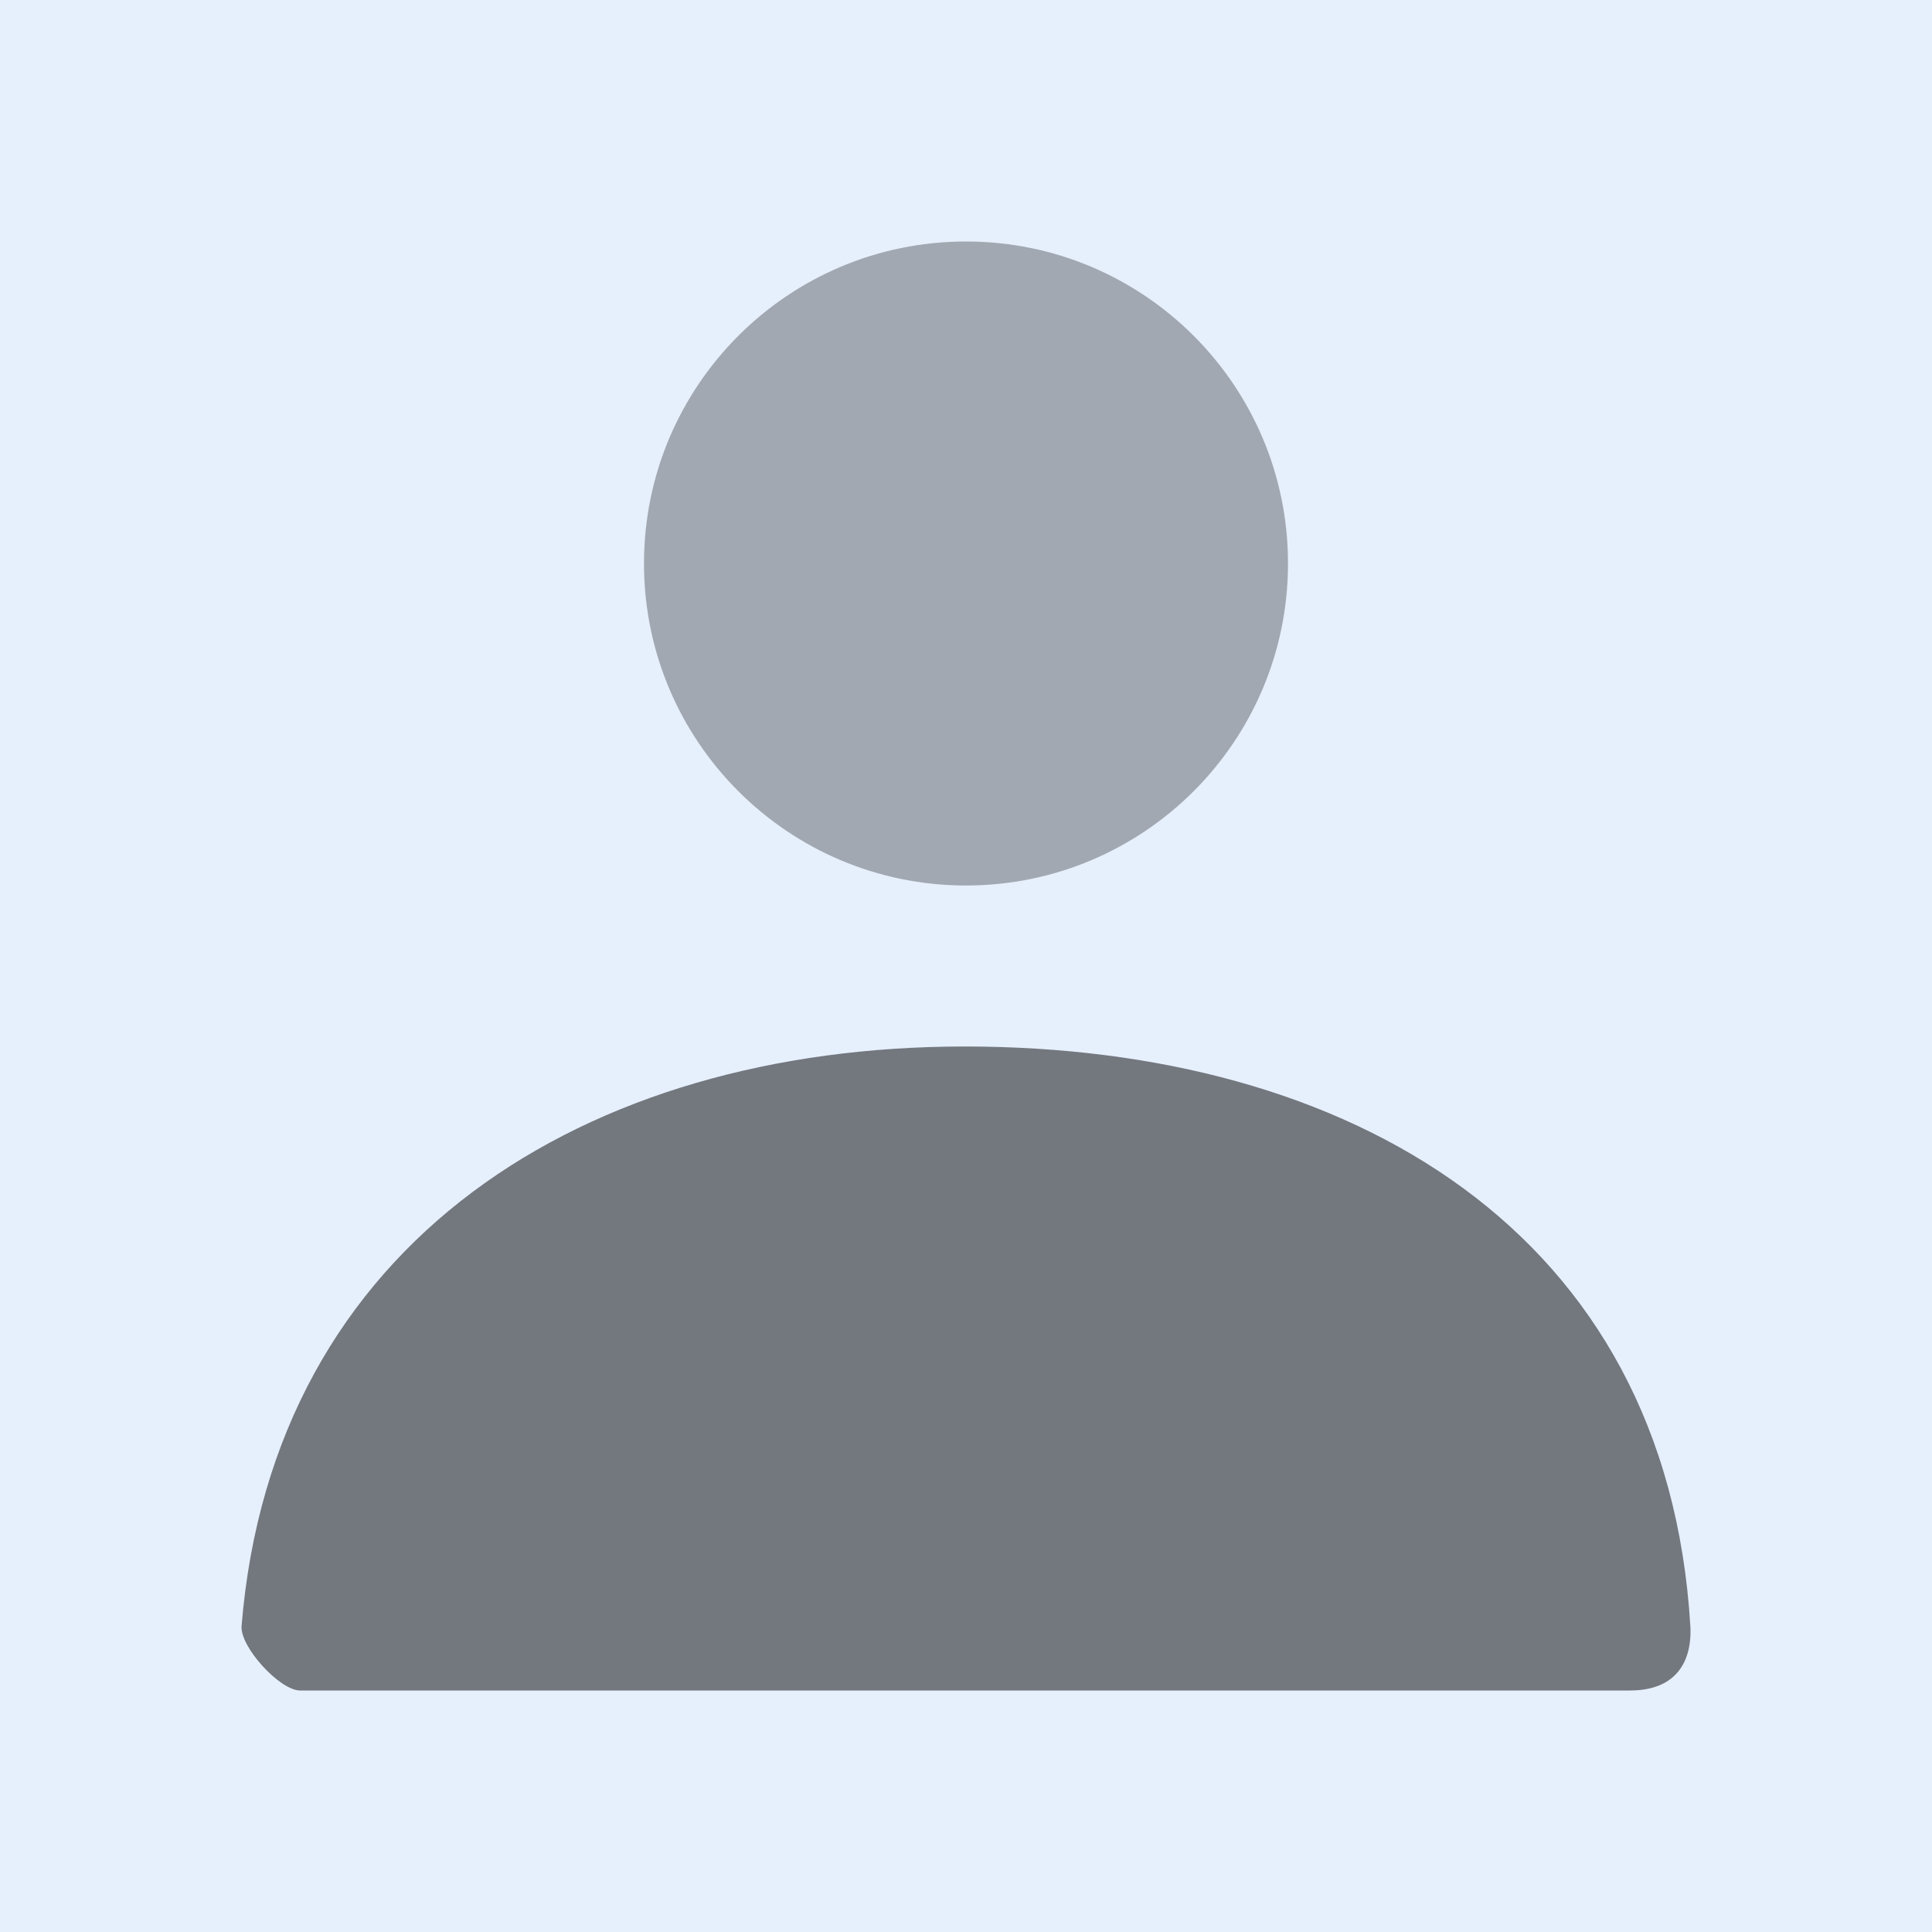
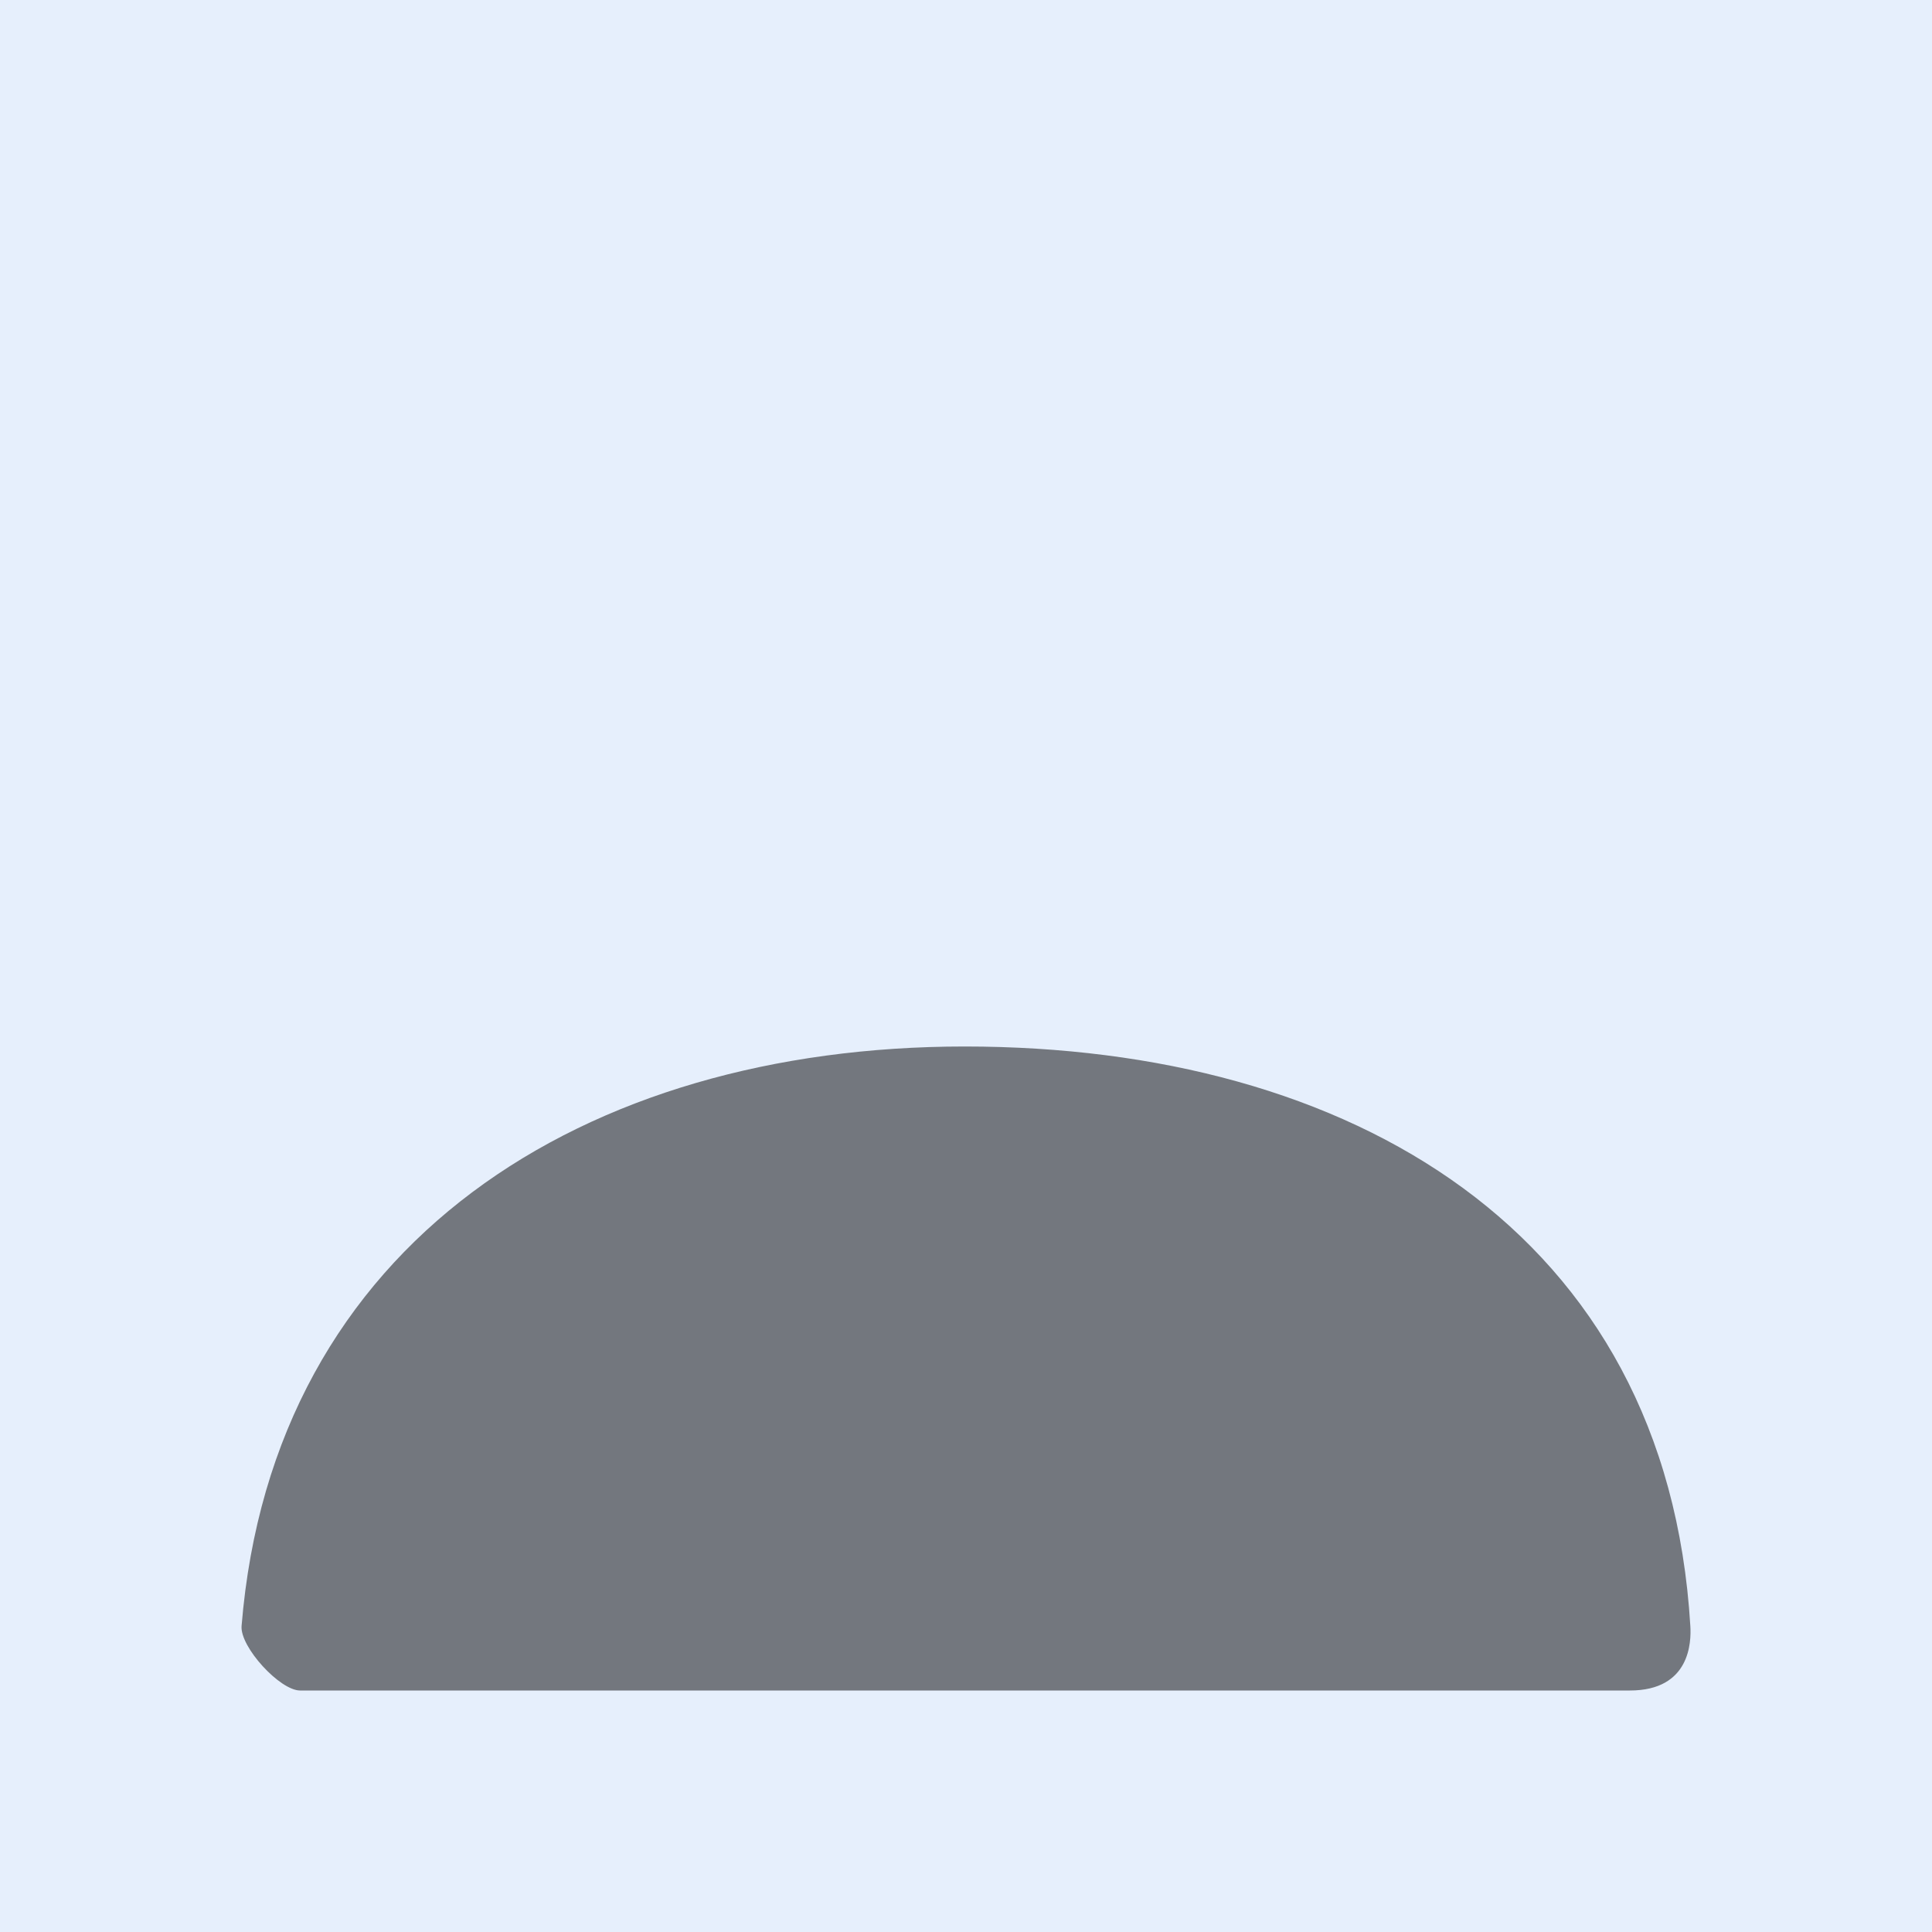
<svg xmlns="http://www.w3.org/2000/svg" width="24px" height="24px" viewBox="0 0 24 24" version="1.1">
  <title>Icon For User</title>
  <g stroke="none" stroke-width="1" fill="none" fill-rule="evenodd">
    <polygon points="0 0 24 0 24 24 0 24" opacity="1" fill="#e6effc" />
-     <path d="M12,11 C9.791,11 8,9.209 8,7 C8,4.791 9.791,3 12,3 C14.209,3 16,4.791 16,7 C16,9.209 14.209,11 12,11 Z" fill="#000000" fill-rule="nonzero" opacity="0.3" />
    <path d="M3.001,20.199 C3.388,15.427 7.262,13 11.983,13 C16.771,13 20.705,15.293 20.998,20.2 C21.01,20.395 20.998,21 20.247,21 C16.541,21 11.035,21 3.728,21 C3.477,21 2.98,20.459 3.001,20.199 Z" fill="#000000" fill-rule="nonzero" opacity="0.5" />
  </g>
</svg>